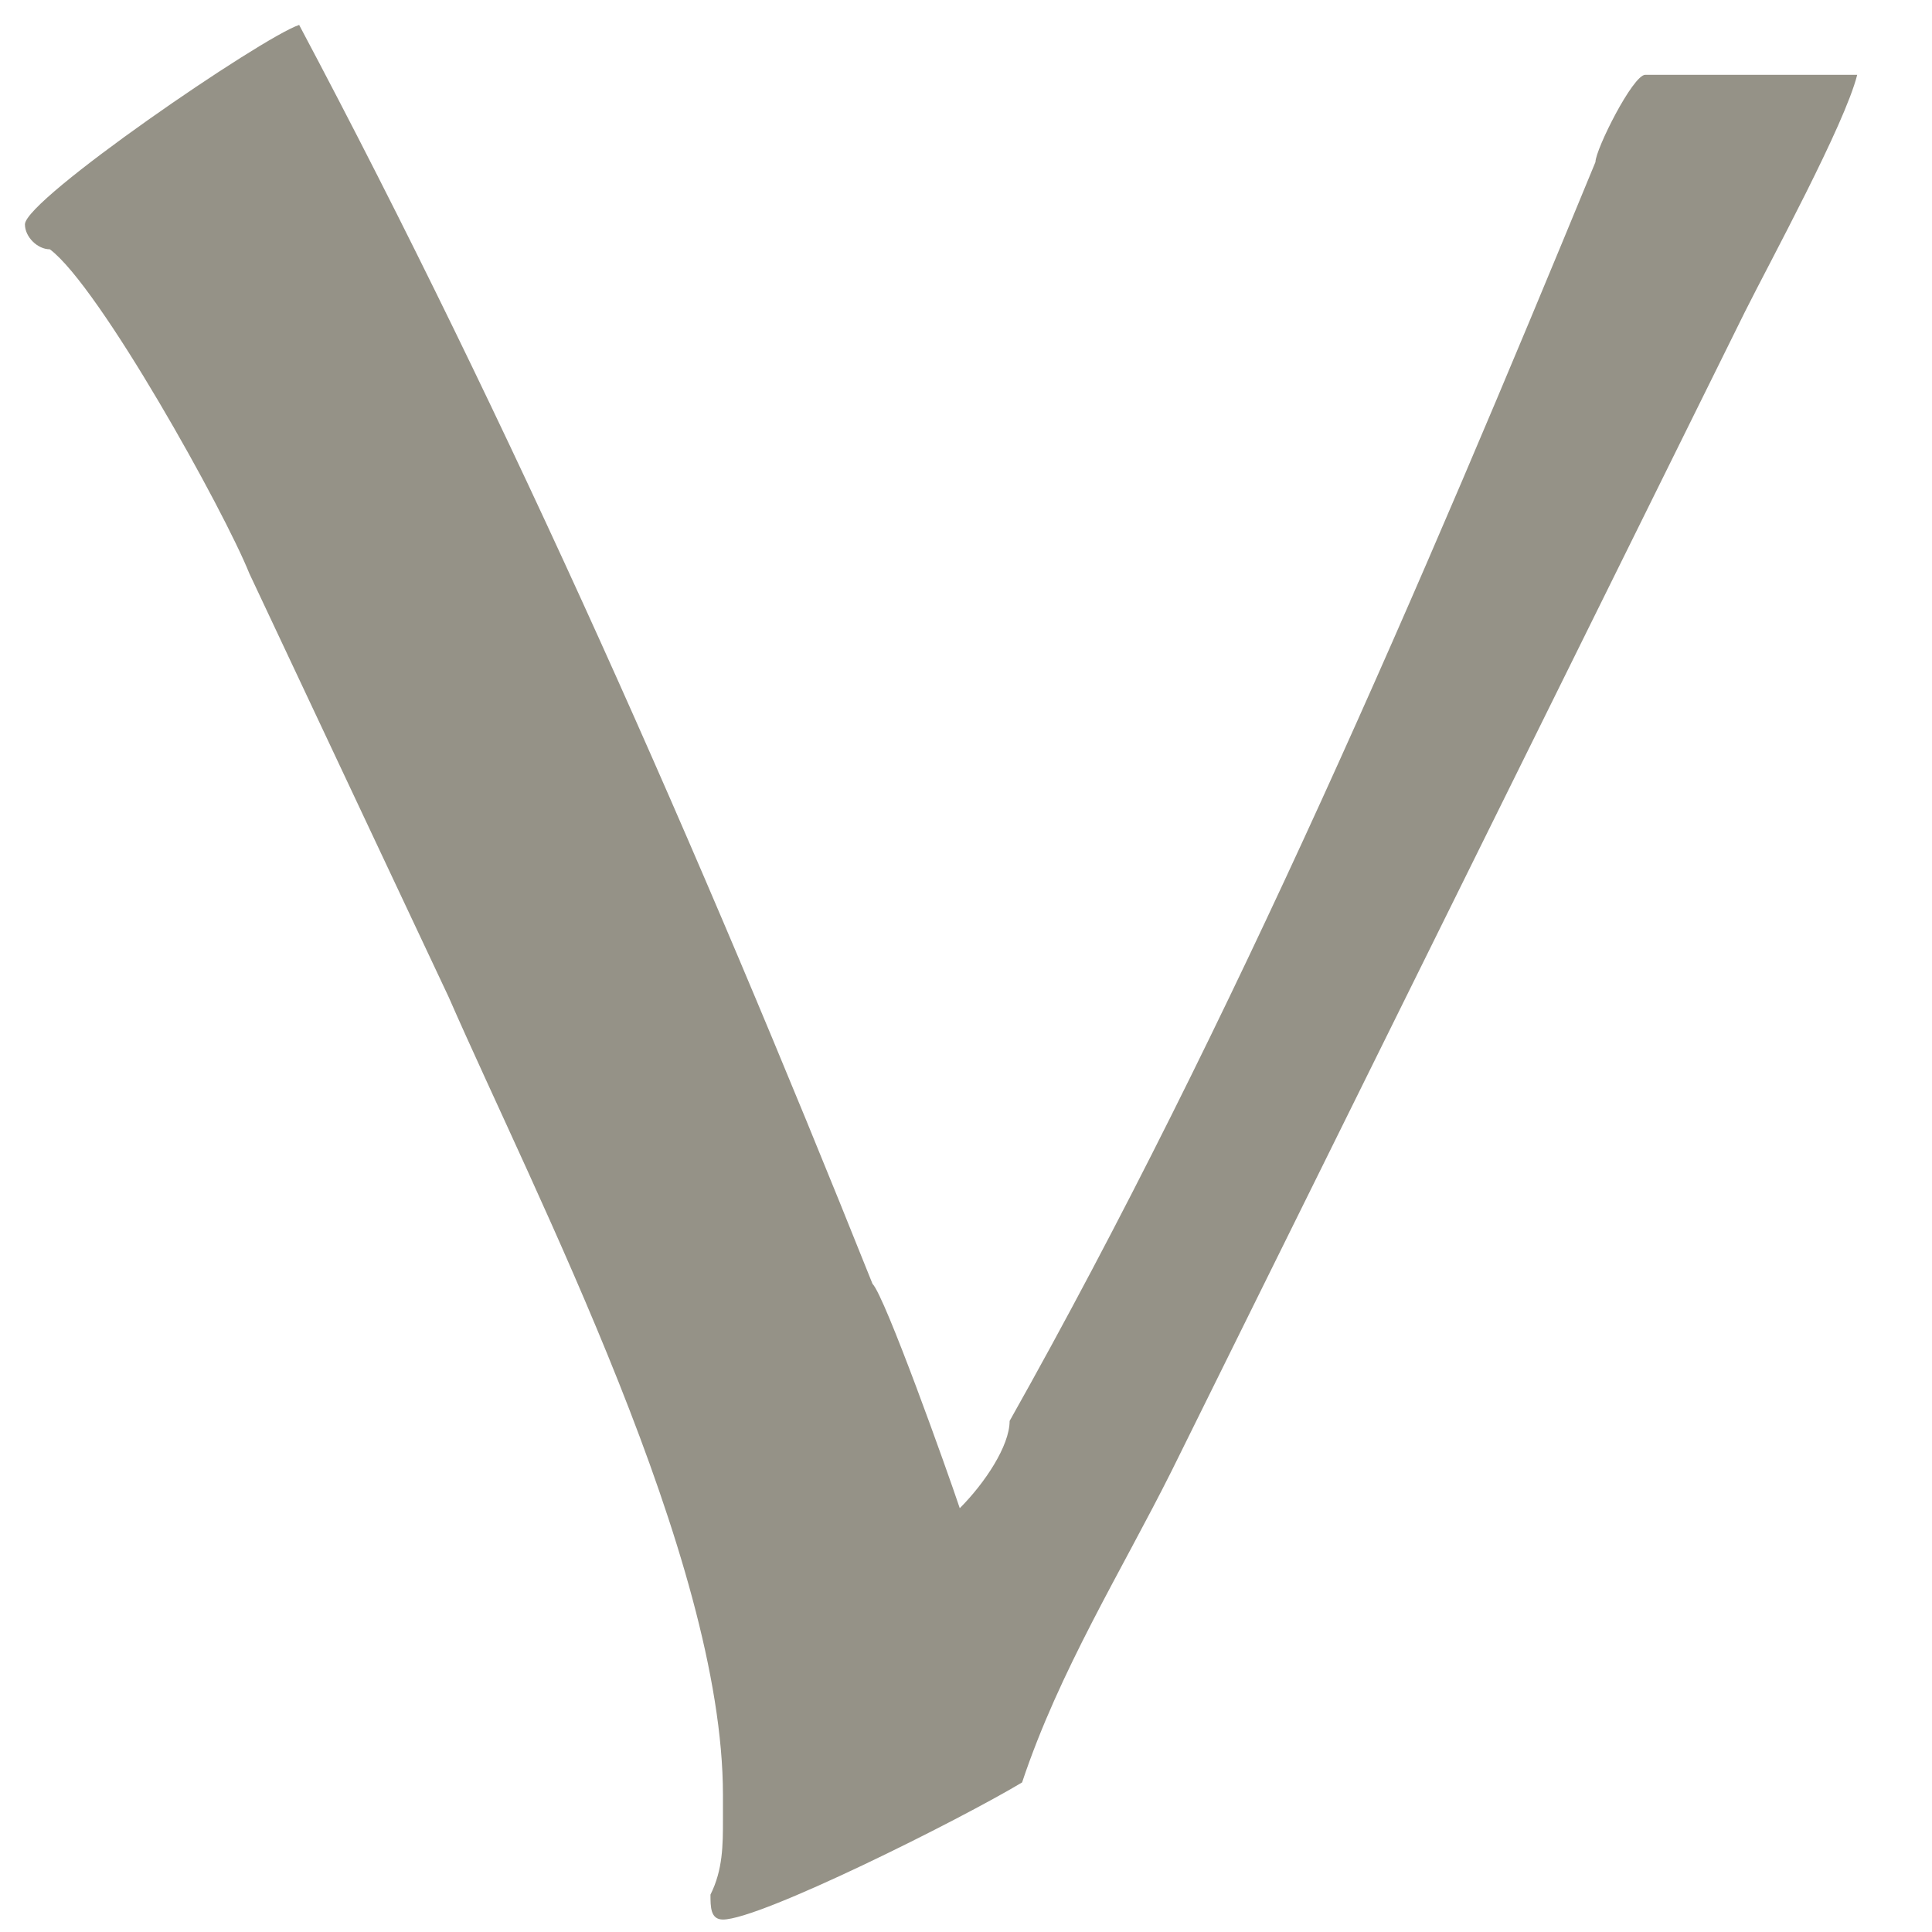
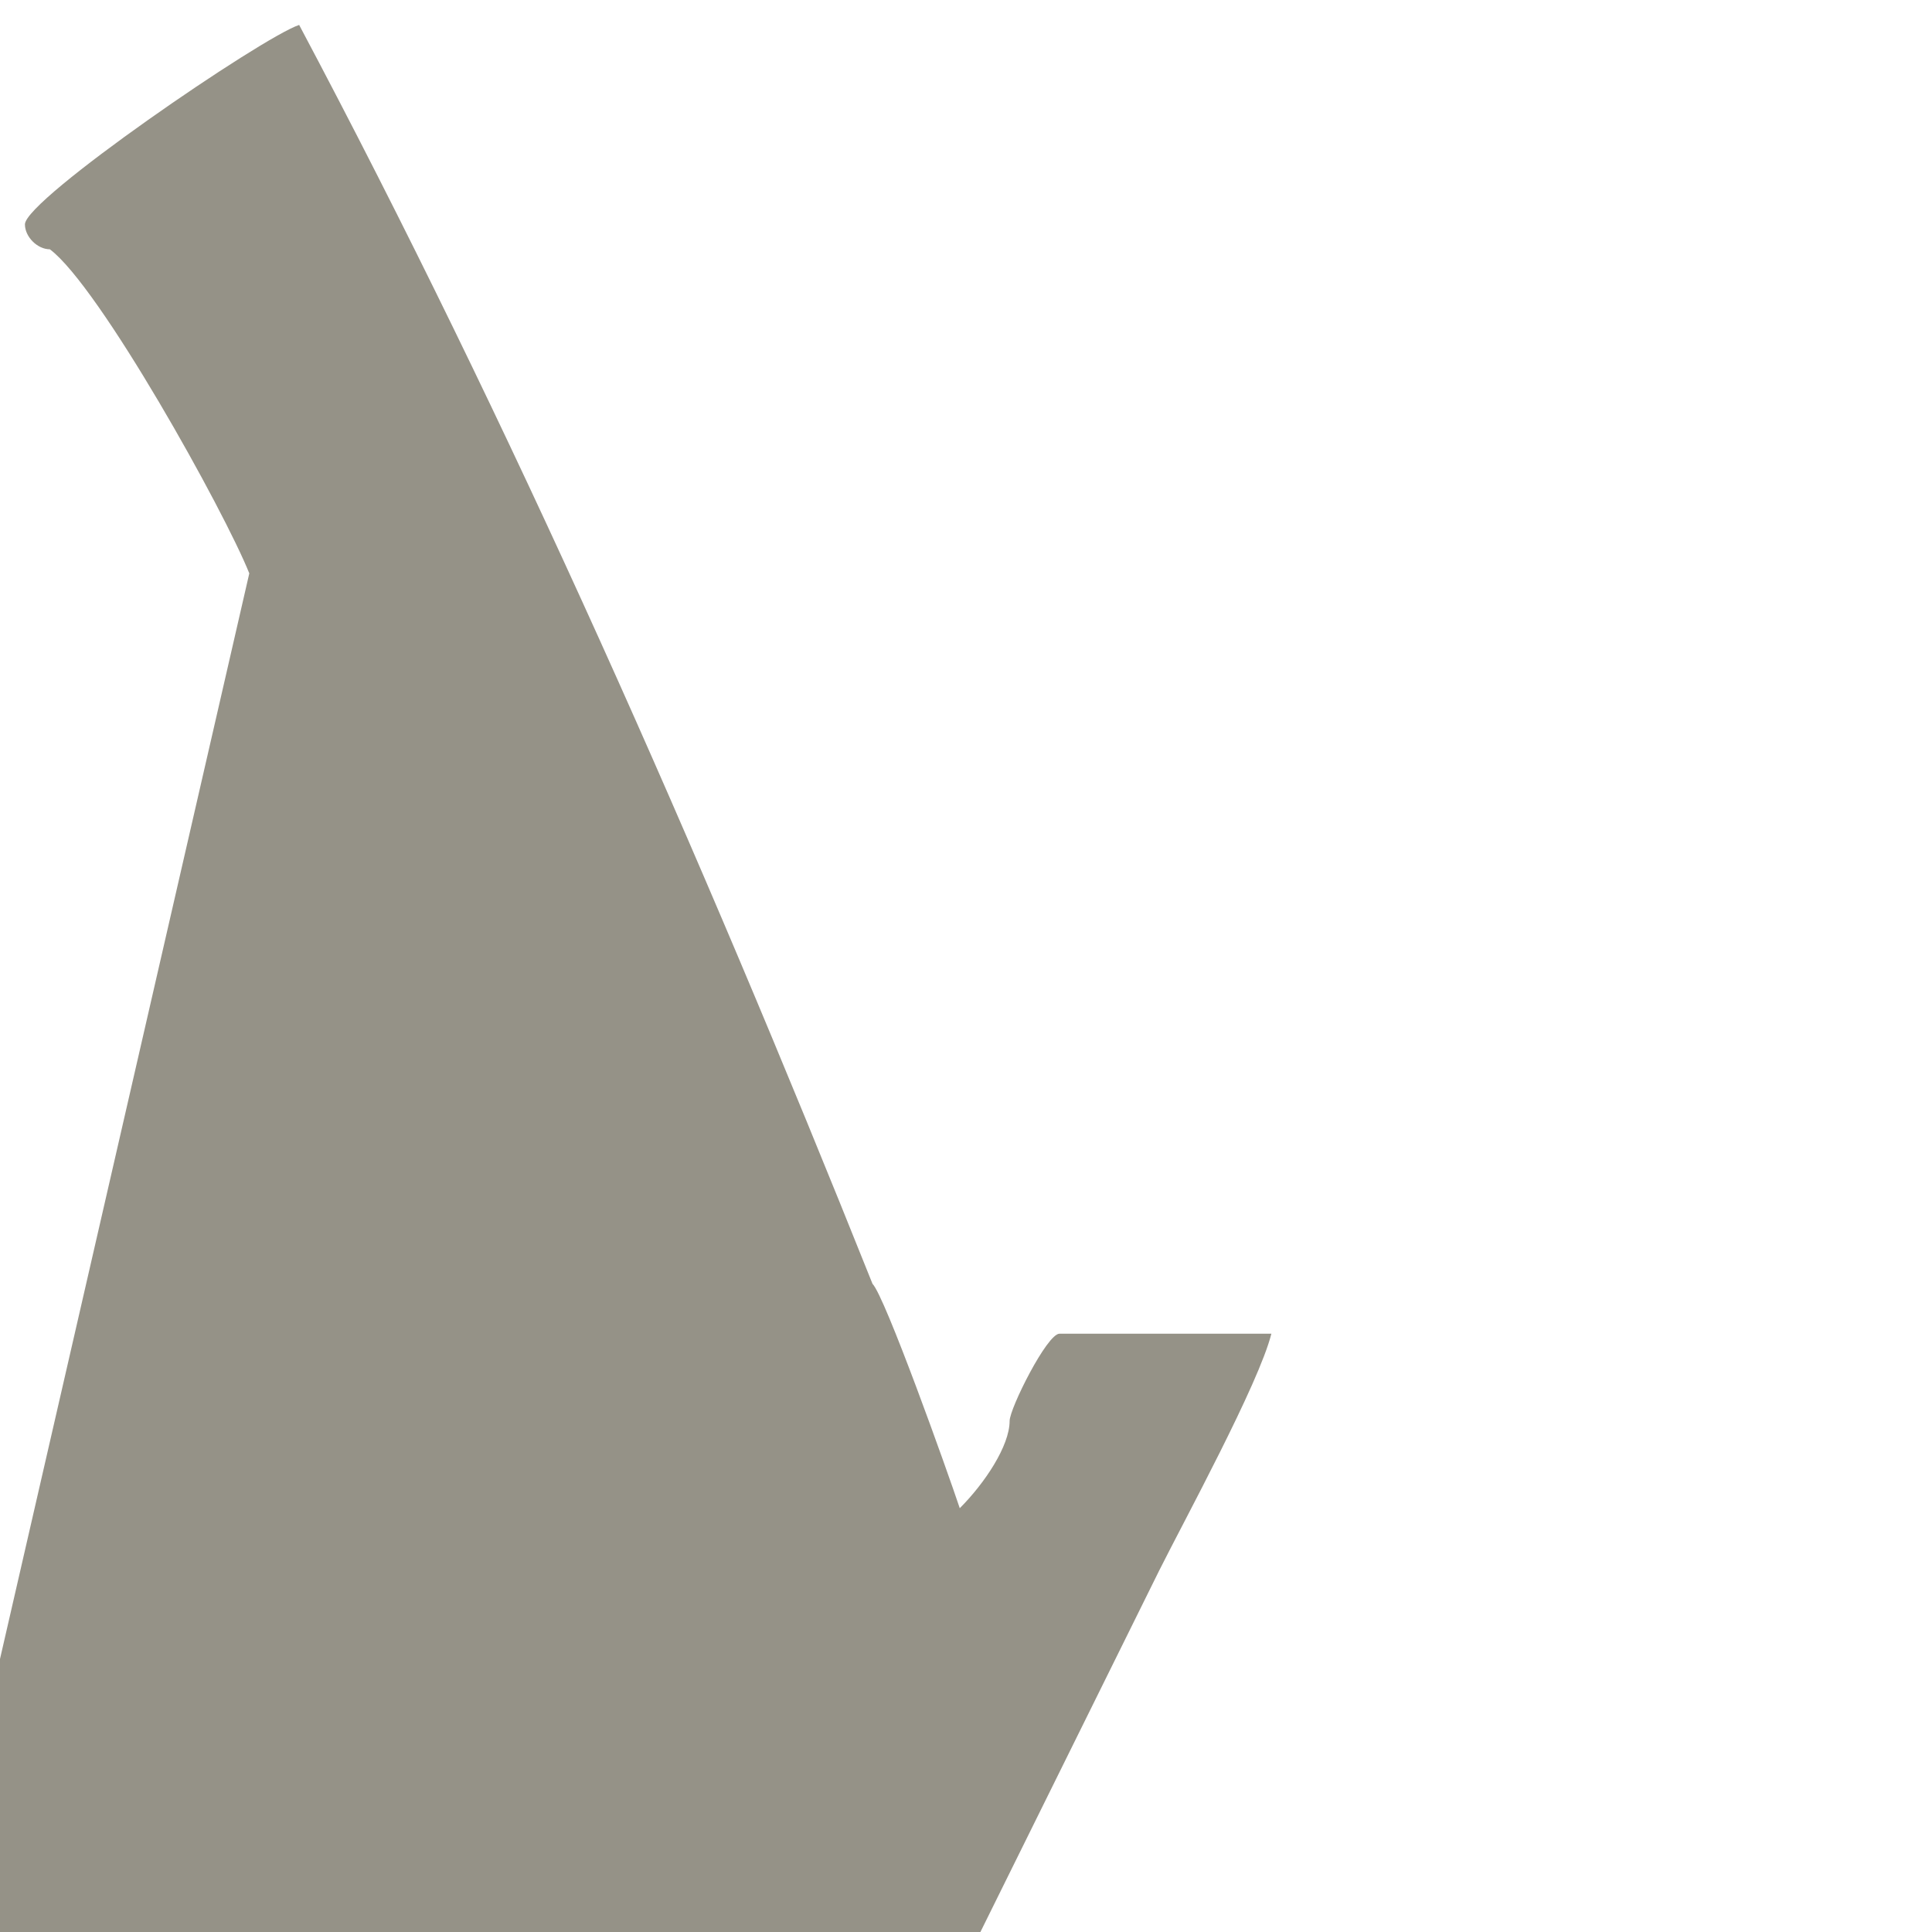
<svg xmlns="http://www.w3.org/2000/svg" version="1.1" id="Layer_1" x="0px" y="0px" viewBox="0 0 15.5 15.5" style="enable-background:new 0 0 15.5 15.5;" xml:space="preserve">
  <style type="text/css">
	.st0{fill:#959287;}
</style>
  <g>
-     <path class="st0" d="M7,10.3c0.1,0.1,0.6,1.5,0.7,1.8c0.2-0.2,0.4-0.5,0.4-0.7c1.8-3.2,3.3-6.7,4.7-10.1c0-0.1,0.3-0.7,0.4-0.7h1.6   l0.1,0c-0.1,0.4-0.7,1.5-0.9,1.9l-4.6,9.3c-0.4,0.8-0.9,1.6-1.2,2.5c-0.5,0.3-2.1,1.1-2.4,1.1c-0.1,0-0.1-0.1-0.1-0.2   c0.1-0.2,0.1-0.4,0.1-0.6v-0.2c0-1.9-1.5-4.8-2.2-6.4L2,4.6C1.8,4.1,0.8,2.3,0.4,2c-0.1,0-0.2-0.1-0.2-0.2c0-0.2,1.9-1.5,2.2-1.6   C4.1,3.4,5.6,6.8,7,10.3z" />
+     <path class="st0" d="M7,10.3c0.1,0.1,0.6,1.5,0.7,1.8c0.2-0.2,0.4-0.5,0.4-0.7c0-0.1,0.3-0.7,0.4-0.7h1.6   l0.1,0c-0.1,0.4-0.7,1.5-0.9,1.9l-4.6,9.3c-0.4,0.8-0.9,1.6-1.2,2.5c-0.5,0.3-2.1,1.1-2.4,1.1c-0.1,0-0.1-0.1-0.1-0.2   c0.1-0.2,0.1-0.4,0.1-0.6v-0.2c0-1.9-1.5-4.8-2.2-6.4L2,4.6C1.8,4.1,0.8,2.3,0.4,2c-0.1,0-0.2-0.1-0.2-0.2c0-0.2,1.9-1.5,2.2-1.6   C4.1,3.4,5.6,6.8,7,10.3z" />
  </g>
</svg>